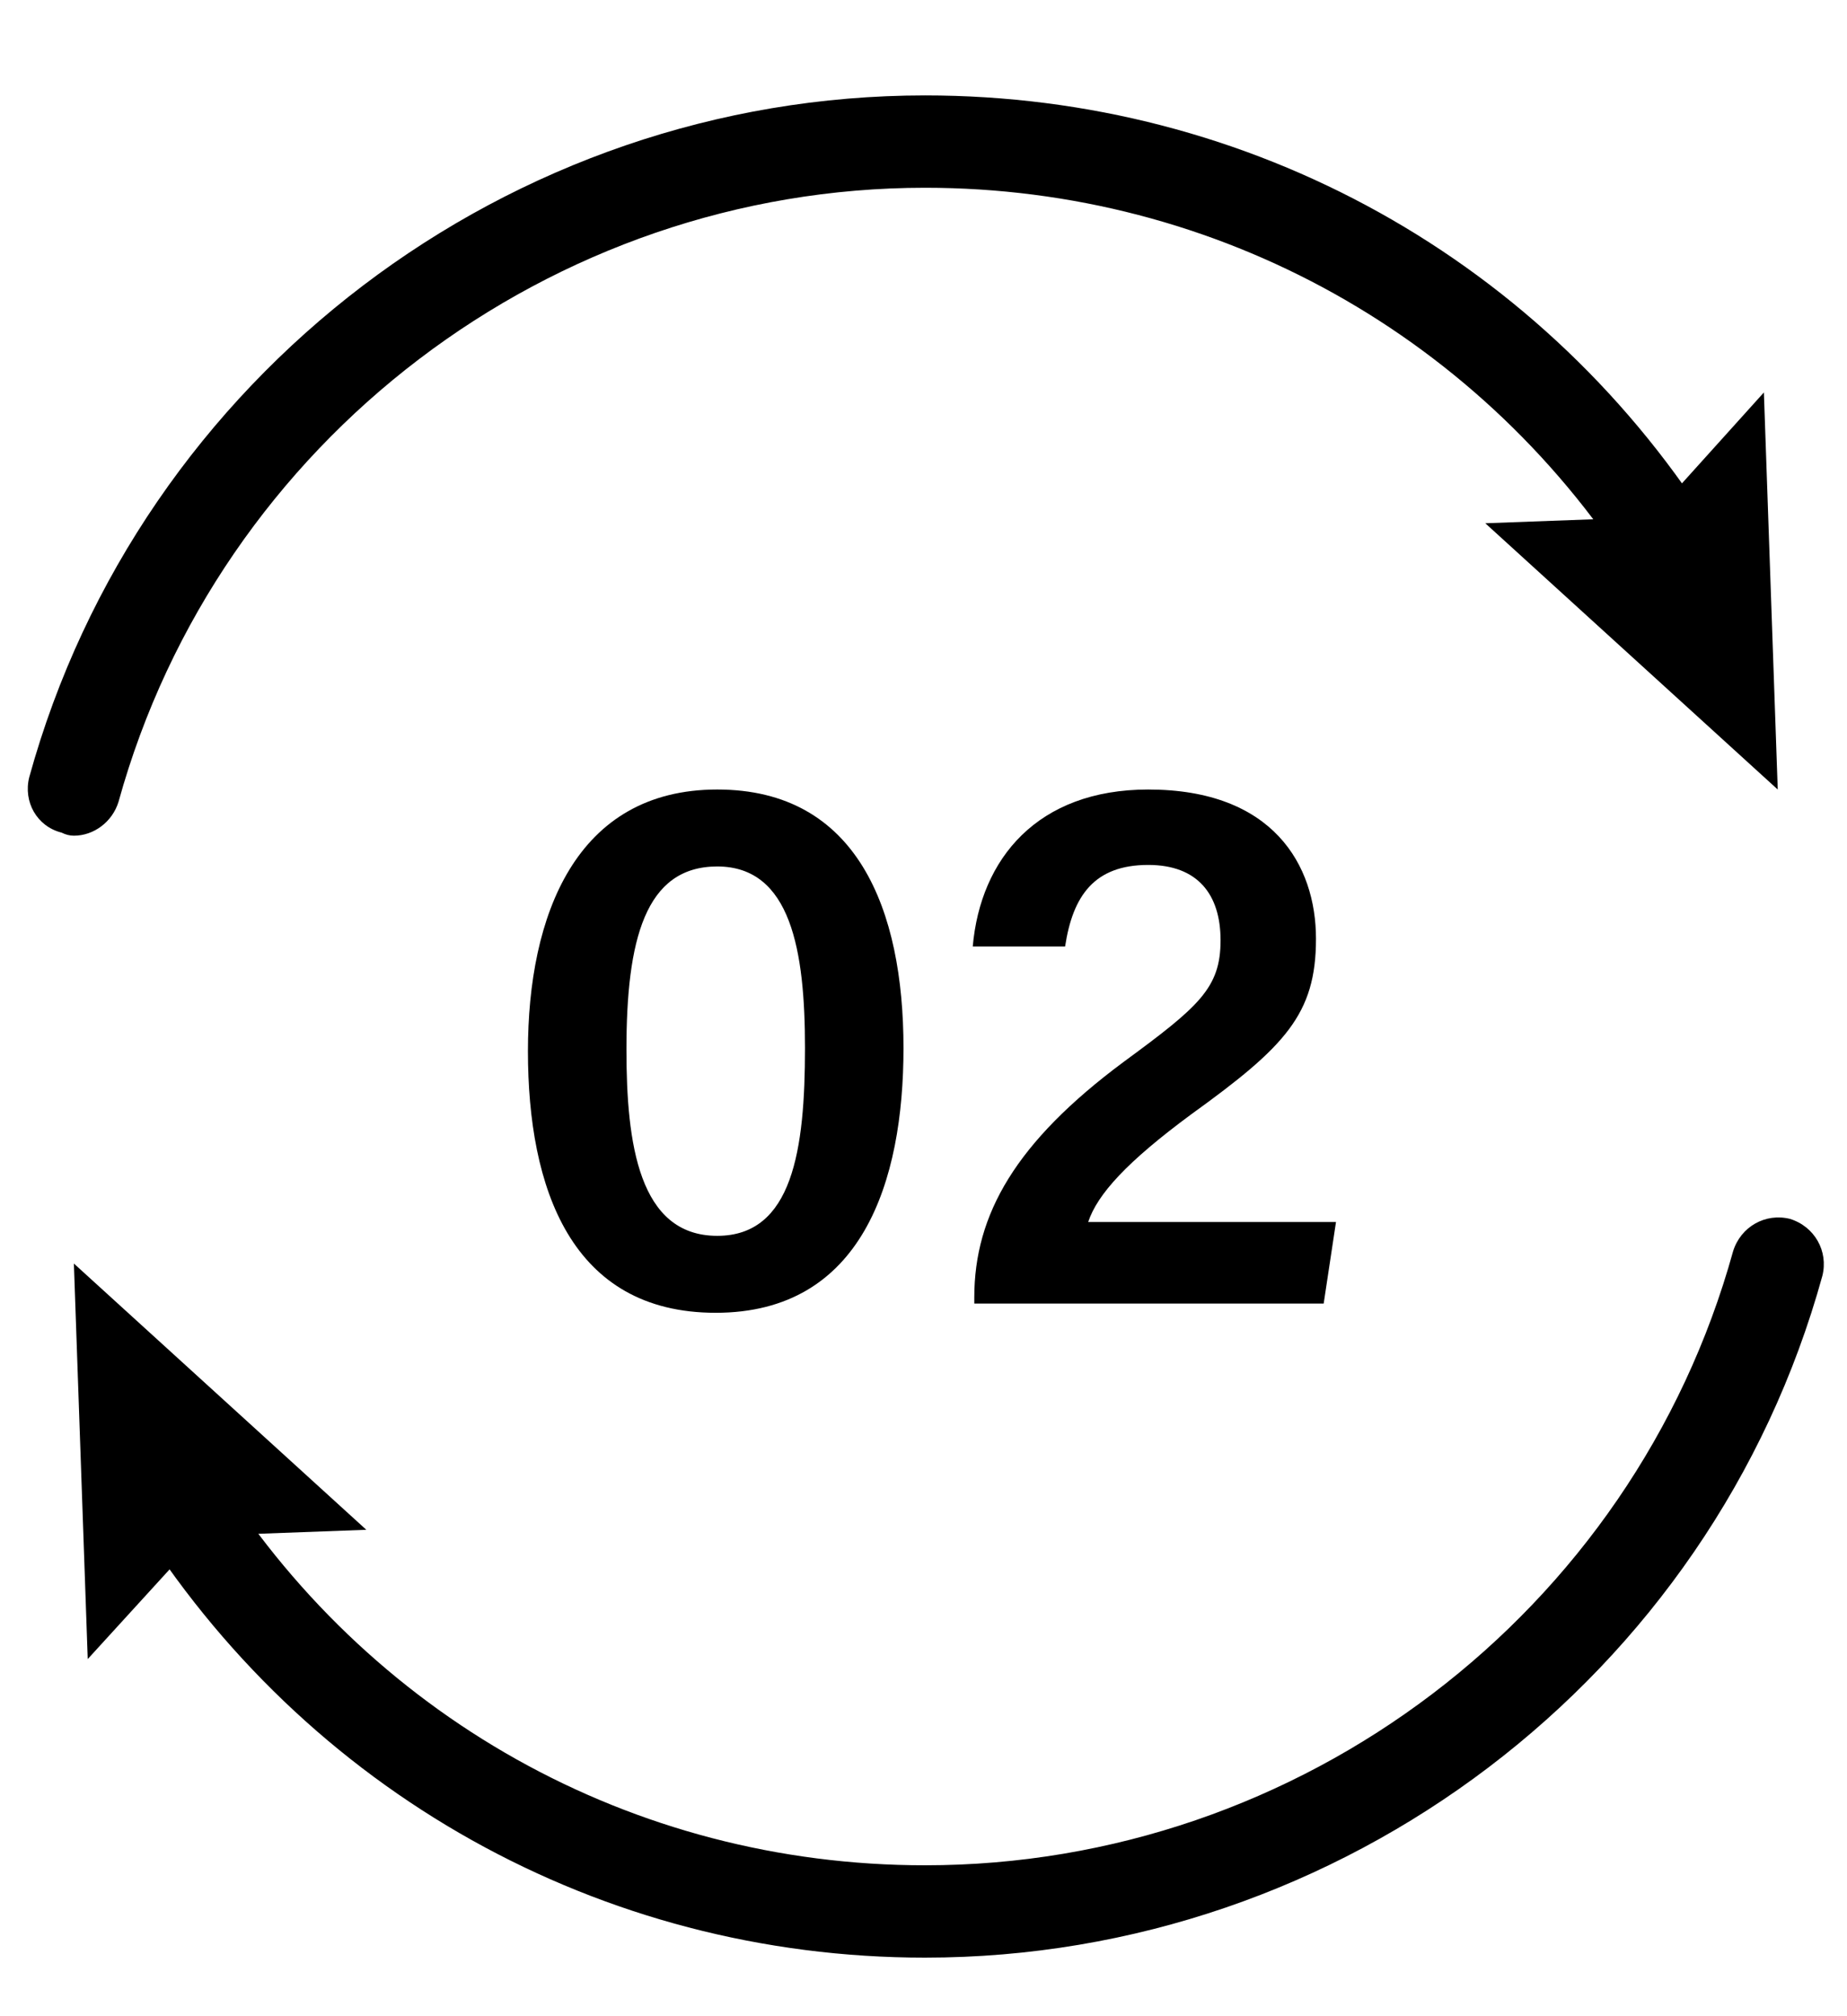
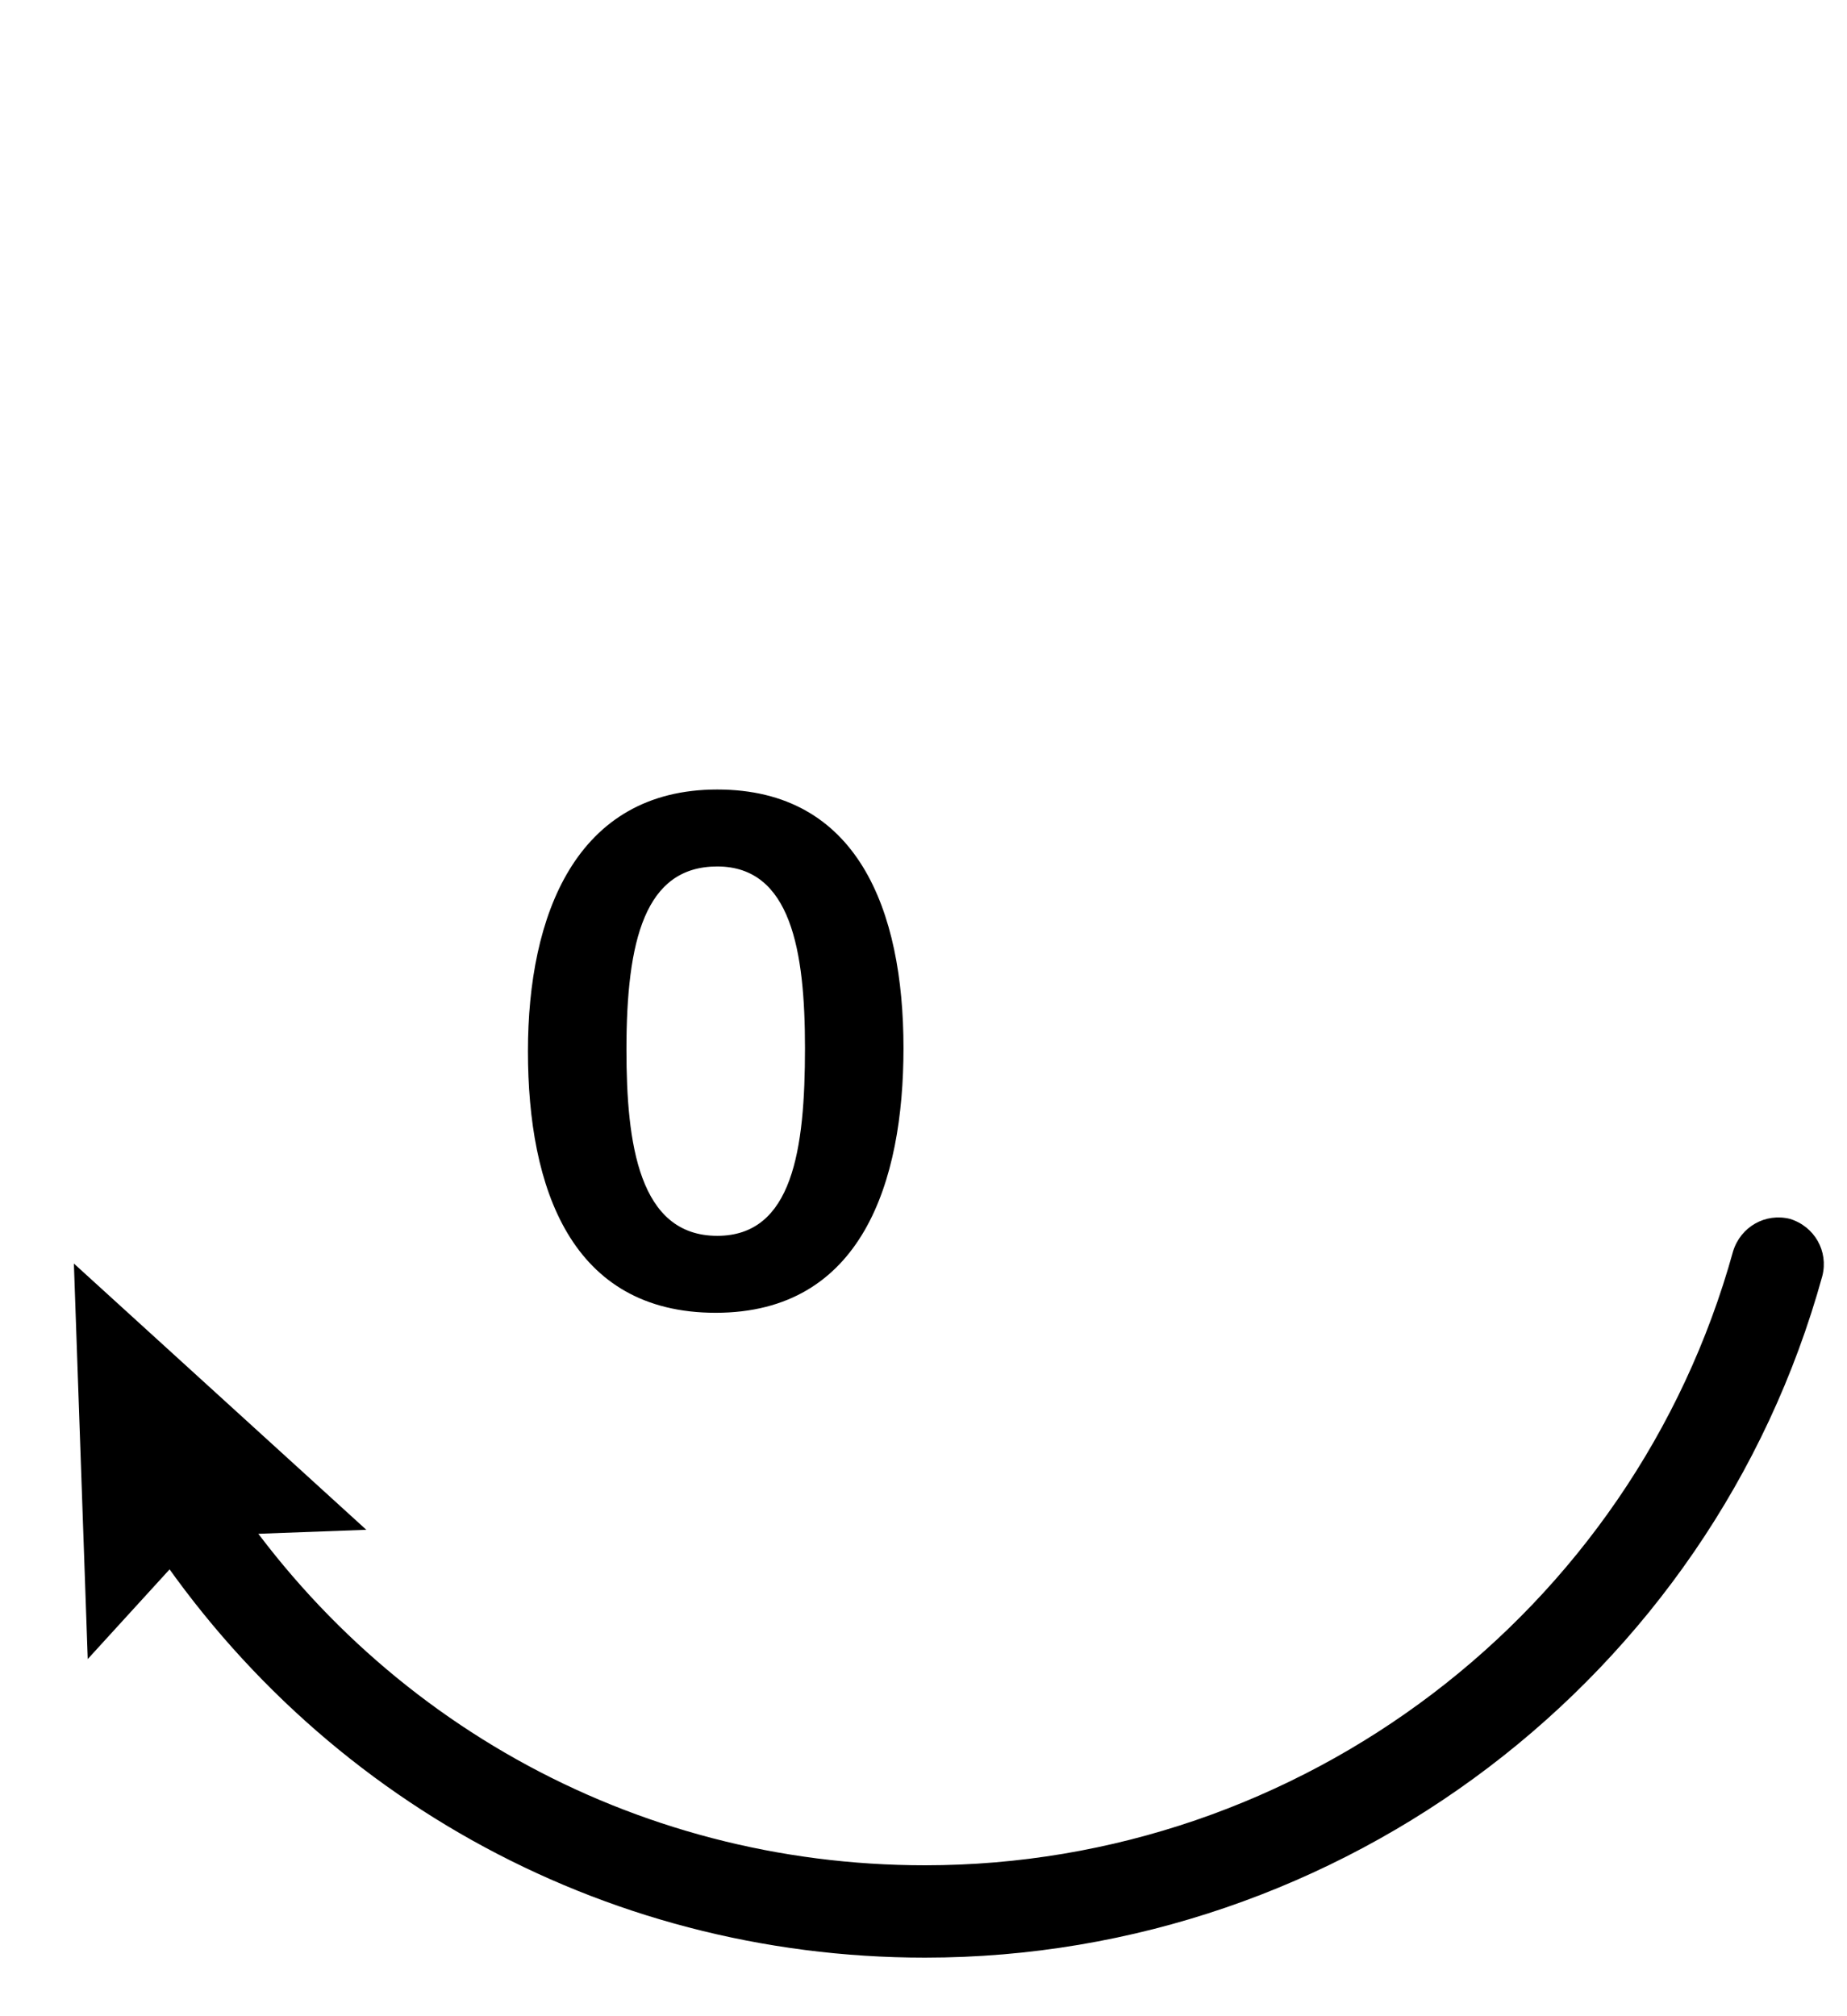
<svg xmlns="http://www.w3.org/2000/svg" version="1.2" viewBox="0 0 120 131" width="120" height="131">
  <title>AdobeStock_440312387-ai</title>
  <style>
		.s0 { fill: #000000 } 
	</style>
  <g id="Layer 1">
    <g id="&lt;Group&gt;">
      <g id="&lt;Group&gt;">
			</g>
      <g id="&lt;Group&gt;">
        <g id="&lt;Group&gt;">
          <g id="&lt;Group&gt;">
            <g id="&lt;Group&gt;">
              <g id="&lt;Group&gt;">
                <g id="&lt;Group&gt;">
								</g>
                <g id="&lt;Group&gt;">
                  <g id="&lt;Group&gt;">
									</g>
                </g>
              </g>
              <g id="&lt;Group&gt;">
                <g id="&lt;Group&gt;">
								</g>
                <g id="&lt;Group&gt;">
                  <g id="&lt;Group&gt;">
									</g>
                </g>
              </g>
            </g>
            <g id="&lt;Group&gt;">
						</g>
          </g>
          <g id="&lt;Group&gt;">
            <g id="&lt;Group&gt;">
              <g id="&lt;Group&gt;">
                <g id="&lt;Group&gt;">
								</g>
                <g id="&lt;Group&gt;">
                  <g id="&lt;Group&gt;">
									</g>
                </g>
              </g>
              <g id="&lt;Group&gt;">
                <g id="&lt;Group&gt;">
								</g>
                <g id="&lt;Group&gt;">
                  <g id="&lt;Group&gt;">
									</g>
                </g>
              </g>
            </g>
            <g id="&lt;Group&gt;">
						</g>
          </g>
          <g id="&lt;Group&gt;">
            <g id="&lt;Group&gt;">
              <g id="&lt;Group&gt;">
                <g id="&lt;Group&gt;">
								</g>
                <g id="&lt;Group&gt;">
                  <g id="&lt;Group&gt;">
									</g>
                </g>
              </g>
              <g id="&lt;Group&gt;">
                <g id="&lt;Group&gt;">
								</g>
                <g id="&lt;Group&gt;">
                  <g id="&lt;Group&gt;">
									</g>
                </g>
              </g>
            </g>
            <g id="&lt;Group&gt;">
						</g>
          </g>
        </g>
        <g id="&lt;Group&gt;">
          <g id="&lt;Group&gt;">
            <g id="&lt;Group&gt;">
              <g id="&lt;Group&gt;">
							</g>
              <g id="&lt;Group&gt;">
                <g id="&lt;Group&gt;">
								</g>
              </g>
            </g>
            <g id="&lt;Group&gt;">
              <g id="&lt;Group&gt;">
							</g>
              <g id="&lt;Group&gt;">
                <g id="&lt;Group&gt;">
								</g>
              </g>
            </g>
          </g>
          <g id="&lt;Group&gt;">
					</g>
        </g>
        <g id="&lt;Group&gt;">
          <g id="&lt;Group&gt;">
            <g id="&lt;Group&gt;">
              <g id="&lt;Group&gt;">
							</g>
              <g id="&lt;Group&gt;">
                <g id="&lt;Group&gt;">
								</g>
              </g>
            </g>
            <g id="&lt;Group&gt;">
              <g id="&lt;Group&gt;">
							</g>
              <g id="&lt;Group&gt;">
                <g id="&lt;Group&gt;">
								</g>
              </g>
            </g>
          </g>
          <g id="&lt;Group&gt;">
					</g>
        </g>
        <g id="&lt;Group&gt;">
          <g id="&lt;Group&gt;">
            <g id="&lt;Group&gt;">
              <g id="&lt;Group&gt;">
							</g>
              <g id="&lt;Group&gt;">
                <g id="&lt;Group&gt;">
								</g>
              </g>
            </g>
            <g id="&lt;Group&gt;">
              <g id="&lt;Group&gt;">
							</g>
              <g id="&lt;Group&gt;">
                <g id="&lt;Group&gt;">
								</g>
              </g>
            </g>
          </g>
          <g id="&lt;Group&gt;">
					</g>
        </g>
        <g id="&lt;Group&gt;">
          <g id="&lt;Group&gt;">
            <g id="&lt;Group&gt;">
              <g id="&lt;Group&gt;">
							</g>
              <g id="&lt;Group&gt;">
                <g id="&lt;Group&gt;">
								</g>
              </g>
            </g>
            <g id="&lt;Group&gt;">
              <g id="&lt;Group&gt;">
							</g>
              <g id="&lt;Group&gt;">
                <g id="&lt;Group&gt;">
								</g>
              </g>
            </g>
          </g>
          <g id="&lt;Group&gt;">
					</g>
        </g>
        <g id="&lt;Group&gt;">
          <g id="&lt;Group&gt;">
            <g id="&lt;Group&gt;">
              <g id="&lt;Group&gt;">
                <path id="&lt;Path&gt;" class="s0" d="m60.1 127.2c-21.1 0-40.3-10.8-51.4-28.7-0.9-1.4-0.4-3.3 1-4.2 1.4-0.8 3.2-0.4 4.1 1 10 16.2 27.3 25.9 46.3 25.9 24.4 0 46-16.4 52.5-39.9 0.5-1.6 2.1-2.5 3.7-2.1 1.6 0.5 2.5 2.1 2.1 3.7-7.2 26.1-31.2 44.3-58.3 44.3z" />
              </g>
              <g id="&lt;Group&gt;">
                <g id="&lt;Group&gt;">
                  <path id="&lt;Path&gt;" class="s0" d="m4.8 82.1l19 17.3-10.8 0.4-7.3 8z" />
                </g>
              </g>
            </g>
            <g id="&lt;Group&gt;">
              <g id="&lt;Group&gt;">
-                 <path id="&lt;Path&gt;" class="s0" d="m4.8 54.3q-0.4 0-0.8-0.2c-1.6-0.4-2.5-2-2.1-3.6 7.2-26.1 31.2-44.3 58.2-44.3 21.1 0 40.4 10.7 51.5 28.7 0.9 1.4 0.4 3.3-1 4.1-1.4 0.9-3.2 0.5-4.1-0.9-10-16.2-27.4-25.9-46.4-25.9-24.3 0-45.9 16.4-52.4 39.9-0.4 1.3-1.6 2.2-2.9 2.2z" />
-               </g>
-               <g id="&lt;Group&gt;">
-                 <g id="&lt;Group&gt;">
-                   <path id="&lt;Path&gt;" class="s0" d="m96.5 34l10.8-0.4 7.3-8.1 0.9 25.8z" />
-                 </g>
+                 </g>
+               <g id="&lt;Group&gt;">
+                 <g id="&lt;Group&gt;">
+                   </g>
              </g>
            </g>
          </g>
          <g id="&lt;Group&gt;">
            <path id="&lt;Compound Path&gt;" fill-rule="evenodd" class="s0" d="m58.7 68.1c0 8.7-2.7 17.2-12.2 17.2-9.4 0-12.2-8.1-12.2-17 0-8.8 3.1-17 12.3-17 9.1 0 12.1 7.8 12.1 16.8zm-18 0.1c0 6.1 0.8 12.1 5.9 12.1 4.9 0 5.7-5.6 5.7-12.2 0-6.3-0.9-11.8-5.7-11.8-4.7 0-5.9 4.8-5.9 11.9z" />
-             <path id="&lt;Compound Path&gt;" class="s0" d="m63.3 84.7v-0.4c0-5.4 2.7-10.1 9.7-15.3 4.9-3.6 6.3-4.8 6.3-7.9 0-3-1.5-4.9-4.7-4.9-3.5 0-4.9 2-5.4 5.3h-6c0.5-5.7 4.2-10.2 11.4-10.2 8.1 0 10.9 4.9 10.9 9.7 0 4.9-2 7-8.1 11.4-4.2 3.1-6.1 5.2-6.7 7h16.1l-0.8 5.3z" />
          </g>
        </g>
        <g id="&lt;Group&gt;">
          <g id="&lt;Group&gt;">
            <g id="&lt;Group&gt;">
              <g id="&lt;Group&gt;">
							</g>
              <g id="&lt;Group&gt;">
                <g id="&lt;Group&gt;">
								</g>
              </g>
            </g>
            <g id="&lt;Group&gt;">
              <g id="&lt;Group&gt;">
							</g>
              <g id="&lt;Group&gt;">
                <g id="&lt;Group&gt;">
								</g>
              </g>
            </g>
          </g>
          <g id="&lt;Group&gt;">
					</g>
        </g>
      </g>
    </g>
  </g>
</svg>